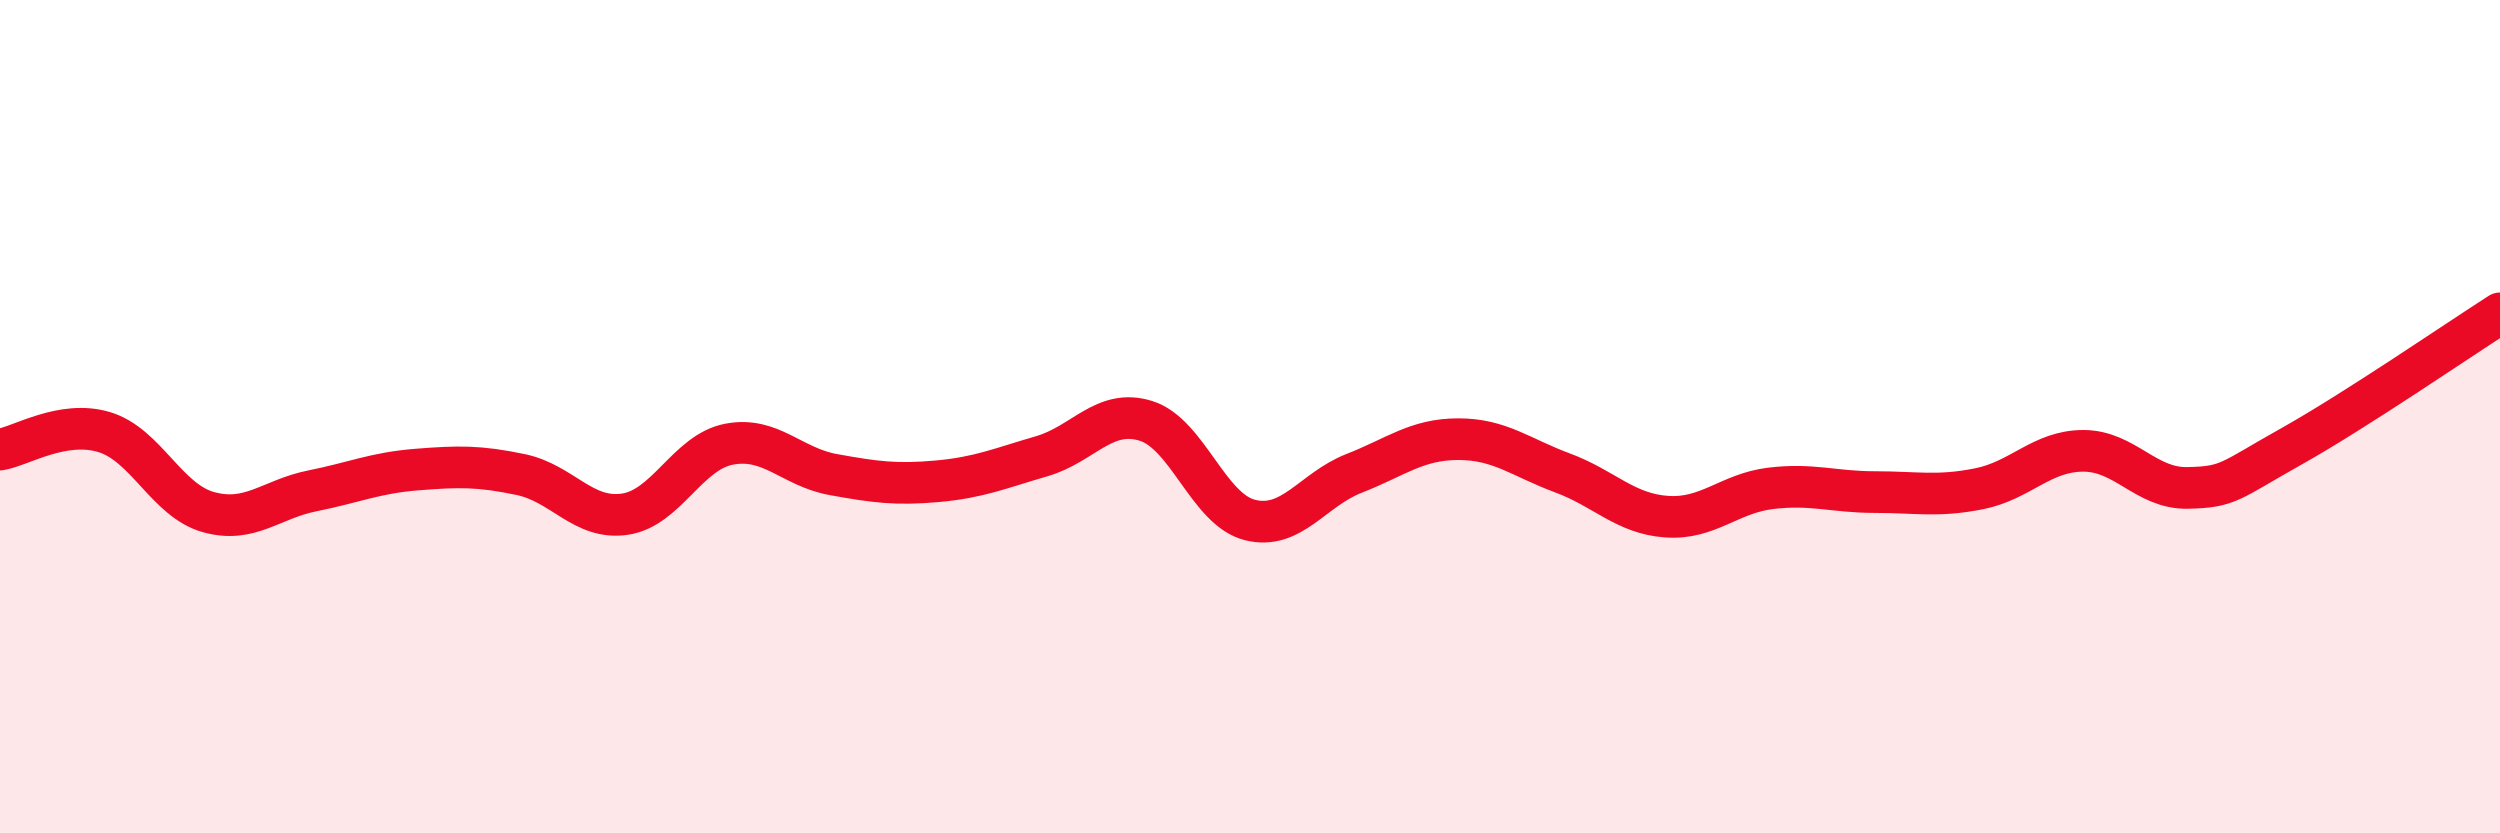
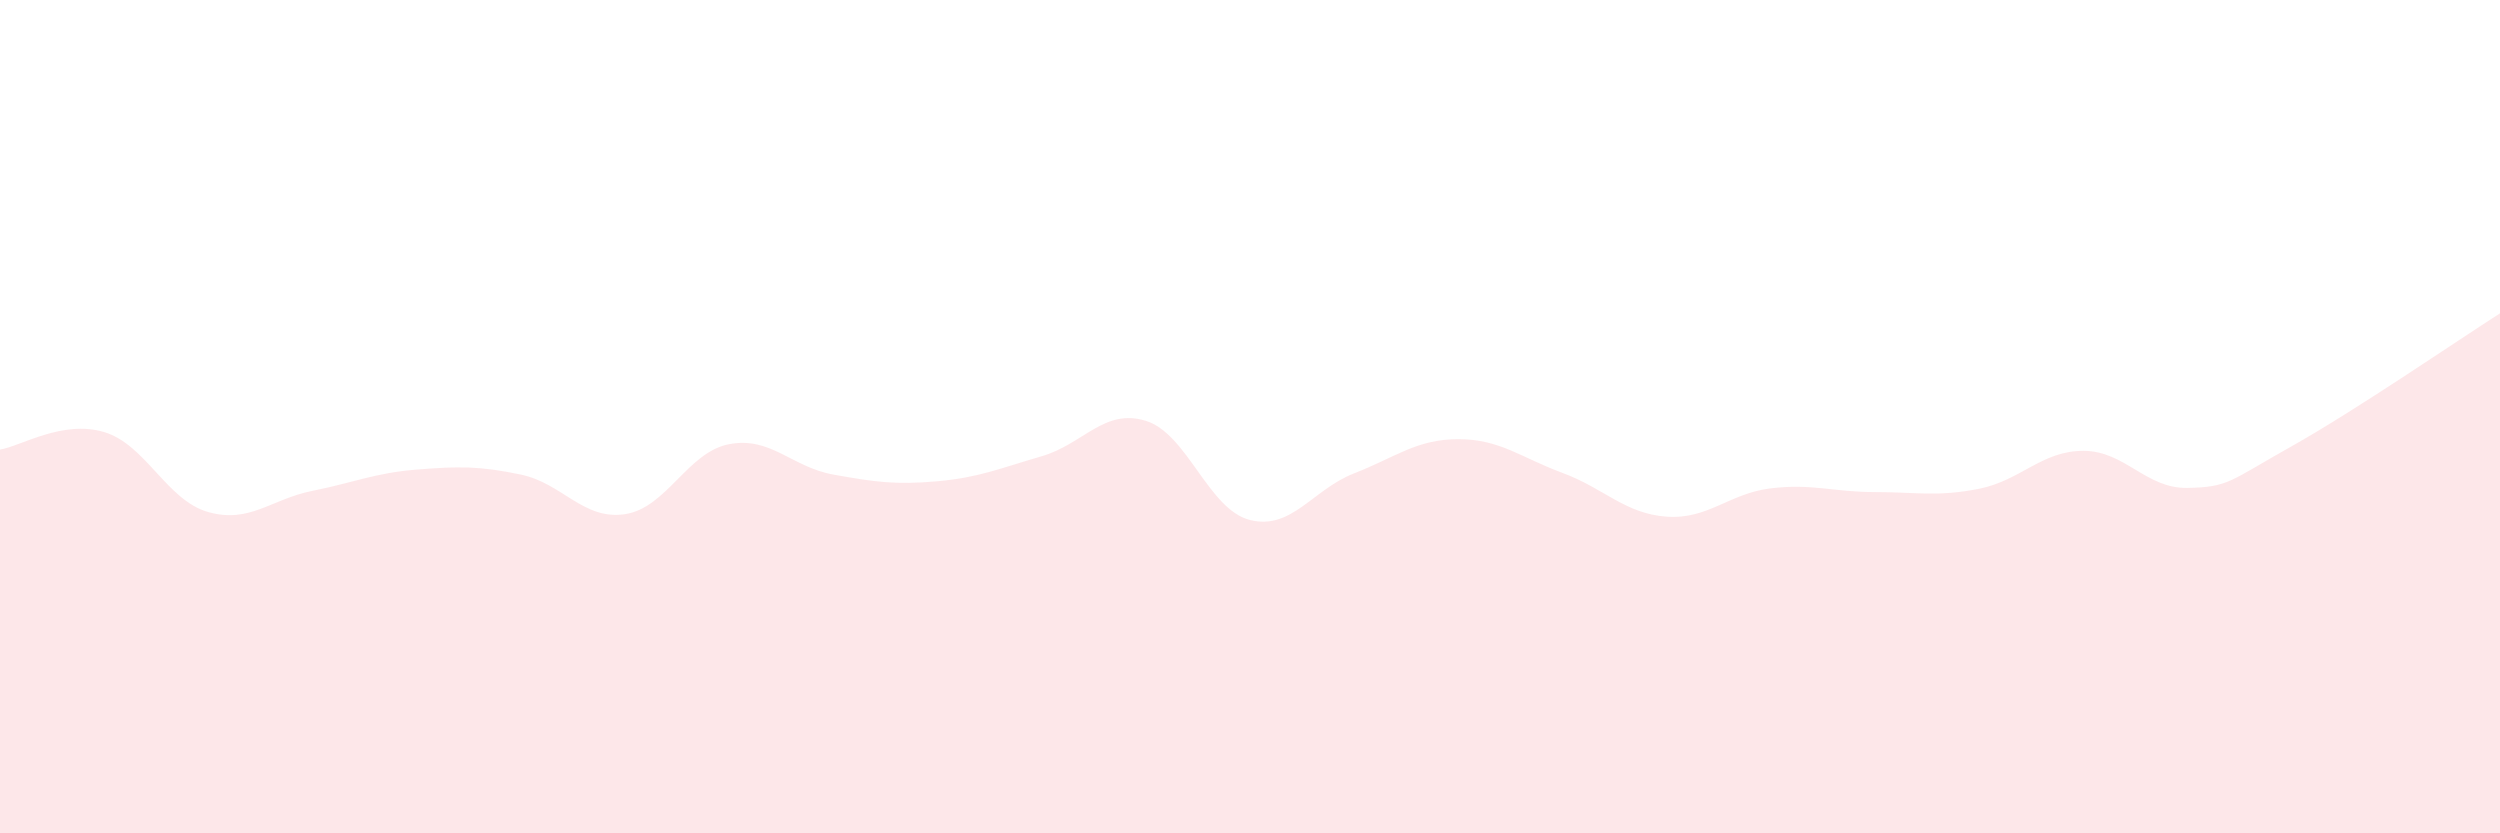
<svg xmlns="http://www.w3.org/2000/svg" width="60" height="20" viewBox="0 0 60 20">
  <path d="M 0,10.79 C 0.5,10.71 1.5,10.07 2.5,10.37 C 3.5,10.67 4,12.01 5,12.29 C 6,12.57 6.5,11.98 7.5,11.78 C 8.5,11.58 9,11.35 10,11.27 C 11,11.19 11.5,11.18 12.5,11.39 C 13.5,11.6 14,12.49 15,12.34 C 16,12.19 16.5,10.85 17.5,10.66 C 18.5,10.47 19,11.21 20,11.39 C 21,11.57 21.5,11.64 22.5,11.55 C 23.5,11.46 24,11.24 25,10.95 C 26,10.66 26.5,9.79 27.5,10.1 C 28.5,10.41 29,12.23 30,12.48 C 31,12.73 31.5,11.75 32.5,11.36 C 33.5,10.97 34,10.54 35,10.54 C 36,10.54 36.5,10.98 37.5,11.35 C 38.5,11.72 39,12.33 40,12.4 C 41,12.47 41.5,11.84 42.5,11.72 C 43.5,11.6 44,11.81 45,11.81 C 46,11.81 46.5,11.93 47.5,11.73 C 48.5,11.53 49,10.82 50,10.82 C 51,10.82 51.5,11.73 52.5,11.71 C 53.5,11.69 53.5,11.55 55,10.71 C 56.5,9.87 59,8.16 60,7.52L60 20L0 20Z" fill="#EB0A25" opacity="0.1" stroke-linecap="round" stroke-linejoin="round" />
-   <path d="M 0,10.79 C 0.5,10.71 1.5,10.07 2.5,10.37 C 3.5,10.67 4,12.01 5,12.29 C 6,12.57 6.5,11.98 7.5,11.78 C 8.5,11.58 9,11.35 10,11.27 C 11,11.19 11.5,11.18 12.5,11.39 C 13.5,11.6 14,12.49 15,12.34 C 16,12.19 16.5,10.85 17.5,10.66 C 18.5,10.47 19,11.21 20,11.39 C 21,11.57 21.5,11.64 22.5,11.55 C 23.5,11.46 24,11.24 25,10.95 C 26,10.66 26.5,9.79 27.5,10.1 C 28.5,10.41 29,12.23 30,12.48 C 31,12.73 31.5,11.75 32.5,11.36 C 33.5,10.97 34,10.54 35,10.54 C 36,10.54 36.5,10.98 37.5,11.35 C 38.5,11.72 39,12.33 40,12.4 C 41,12.47 41.5,11.84 42.5,11.72 C 43.5,11.6 44,11.81 45,11.81 C 46,11.81 46.5,11.93 47.5,11.73 C 48.5,11.53 49,10.82 50,10.82 C 51,10.82 51.5,11.73 52.5,11.71 C 53.5,11.69 53.5,11.55 55,10.71 C 56.5,9.87 59,8.16 60,7.52" stroke="#EB0A25" stroke-width="1" fill="none" stroke-linecap="round" stroke-linejoin="round" />
</svg>